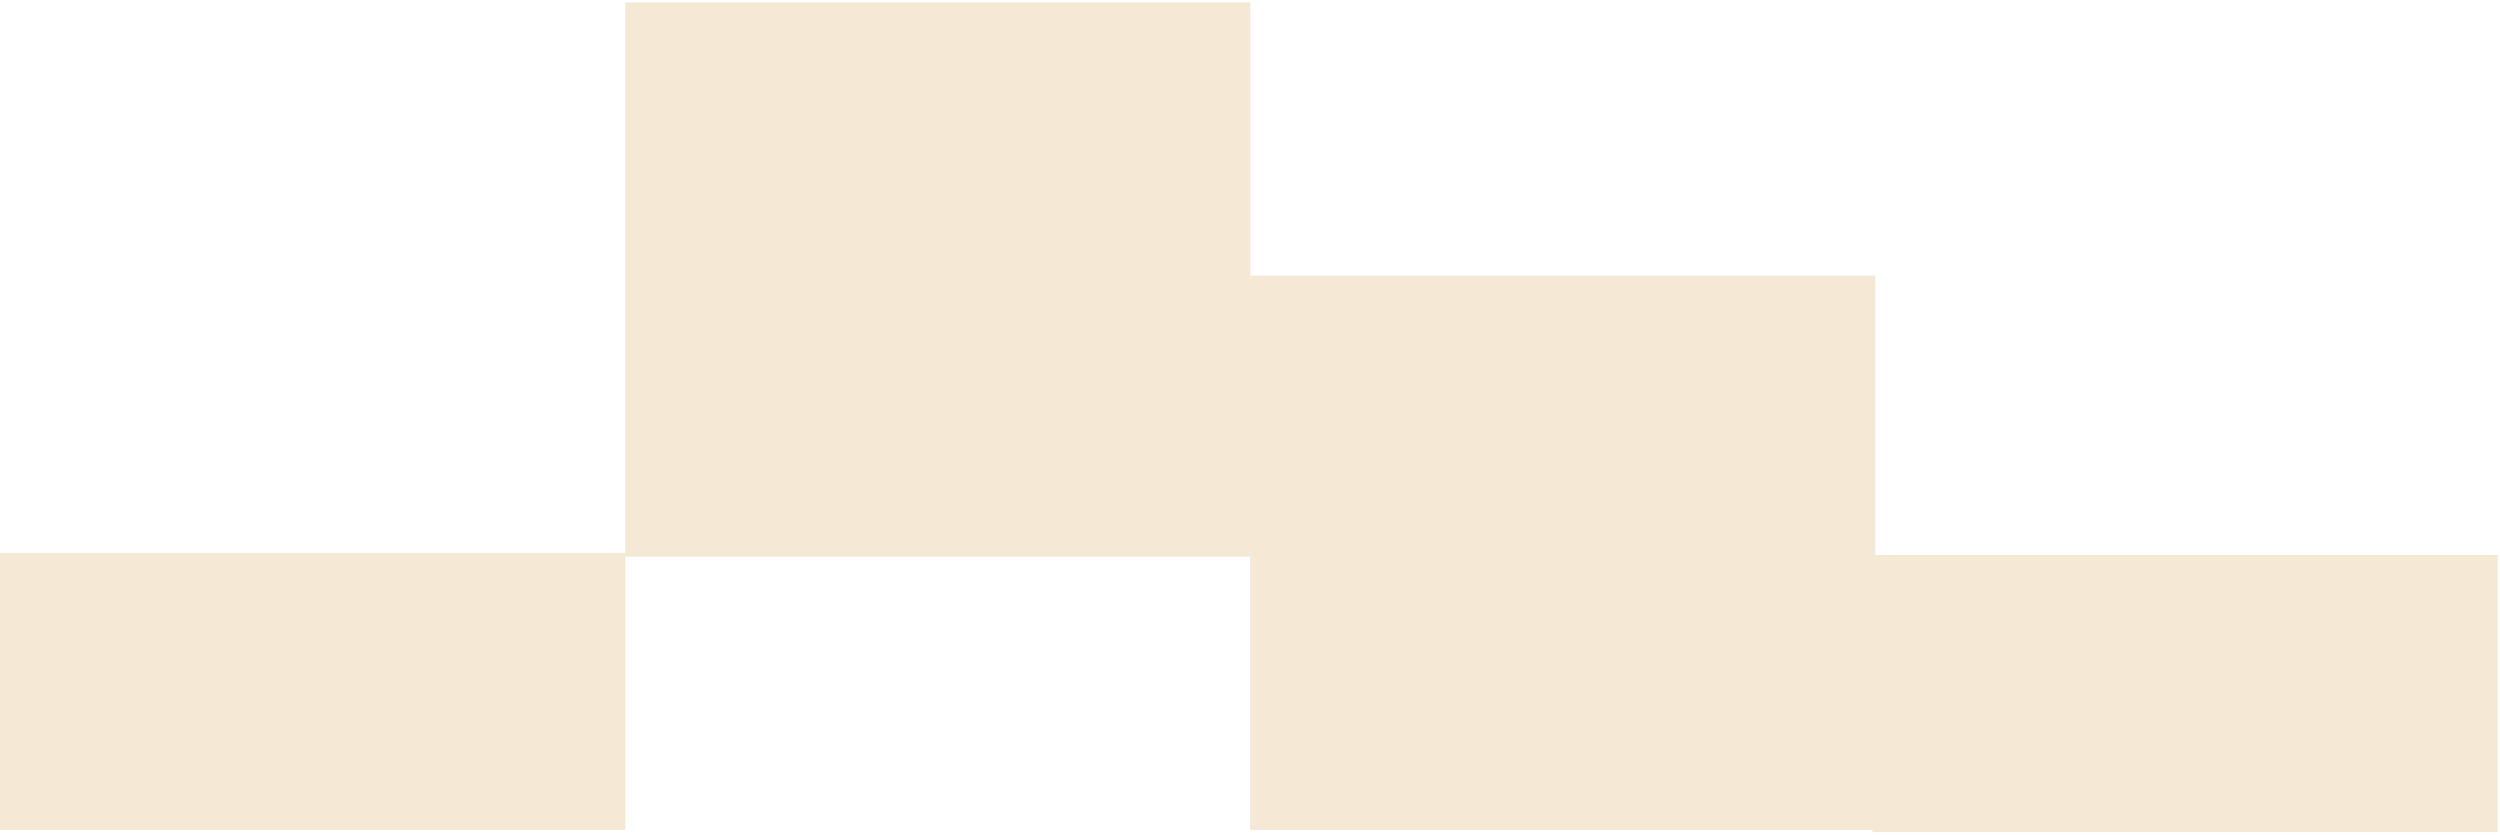
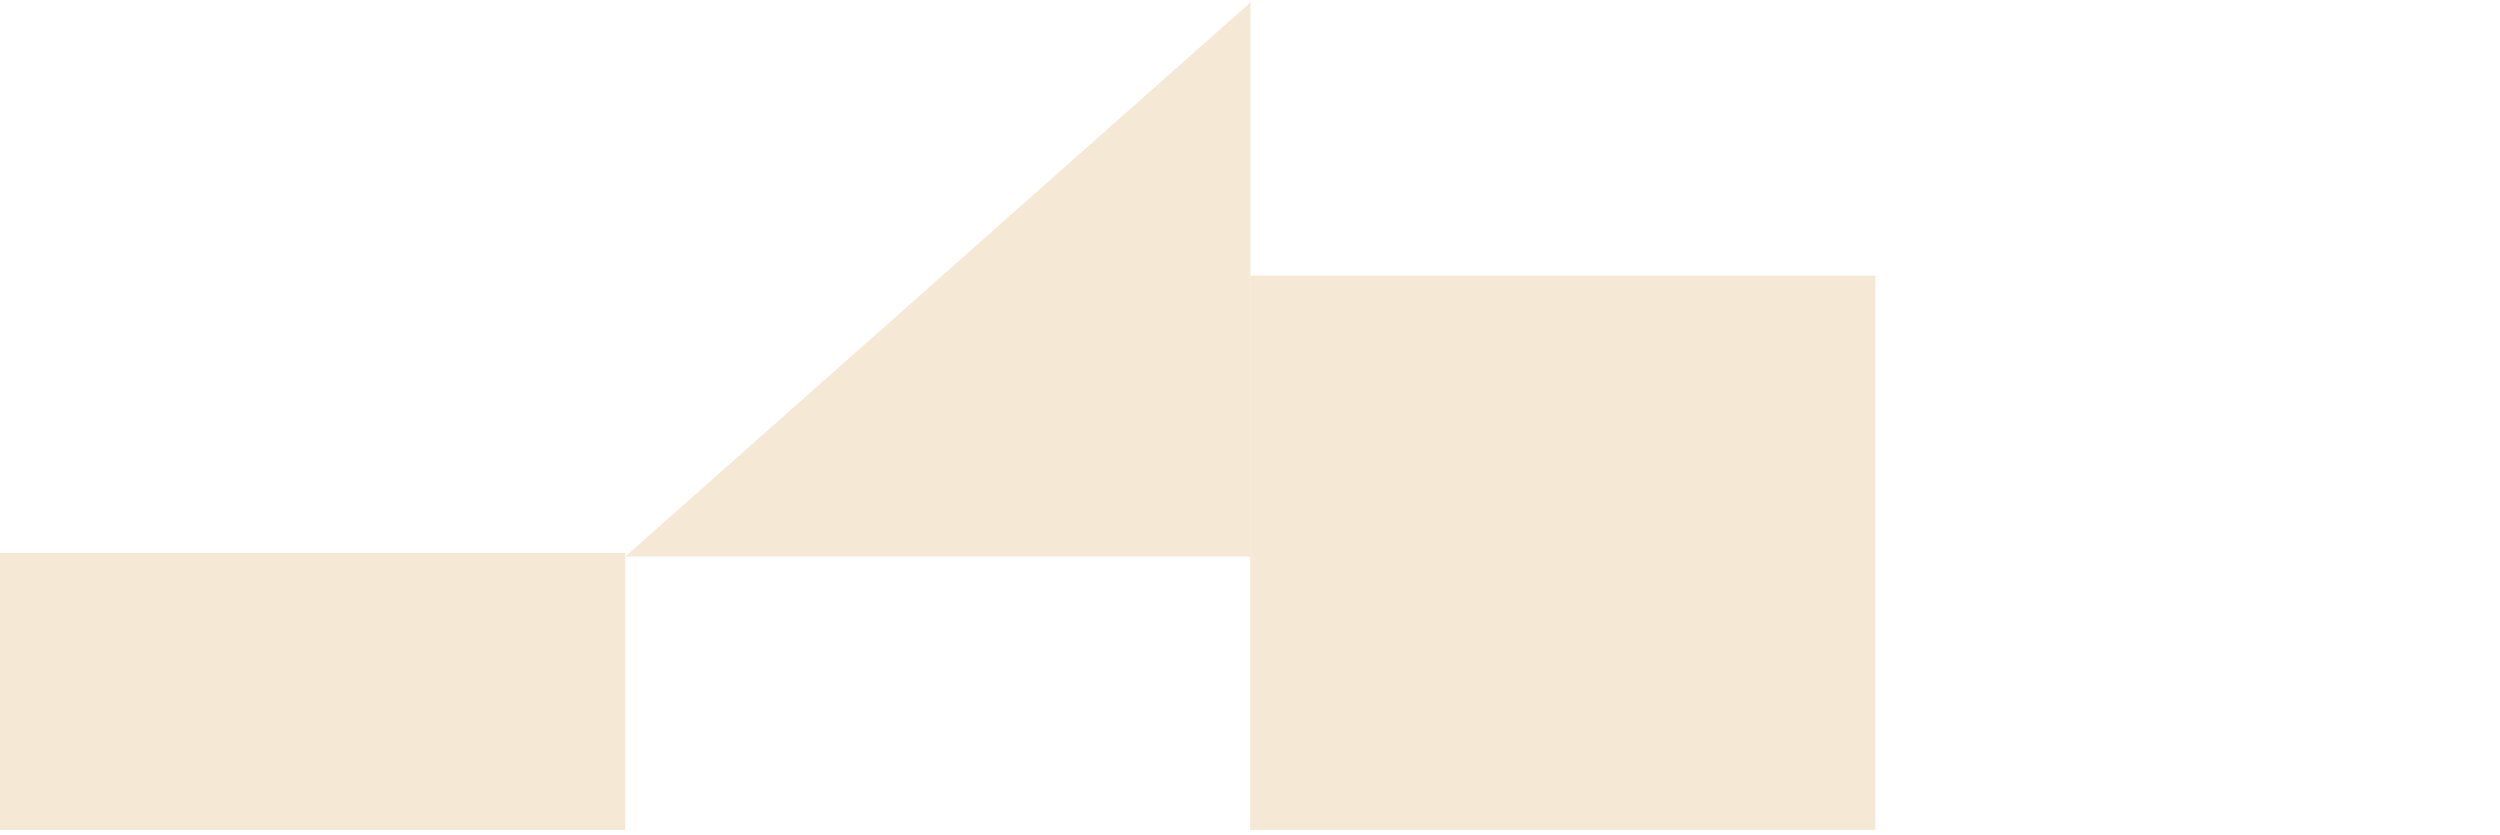
<svg xmlns="http://www.w3.org/2000/svg" width="482" height="161" viewBox="0 0 482 161" fill="none">
  <path d="M2.33539e-06 160.017L0 106.59L120.55 106.59L120.55 160.017L2.33539e-06 160.017Z" fill="#F5E9D5" />
-   <path d="M361 160.428L361 107L481.55 107L481.55 160.428L361 160.428Z" fill="#F5E9D5" />
-   <path d="M120.545 107.318L120.545 0.458L241.095 0.458L241.095 107.318L120.545 107.318Z" fill="#F5E9D5" />
+   <path d="M120.545 107.318L241.095 0.458L241.095 107.318L120.545 107.318Z" fill="#F5E9D5" />
  <path d="M241.03 160.003L241.03 53.144L361.579 53.144L361.579 160.003L241.03 160.003Z" fill="#F5E9D5" />
</svg>